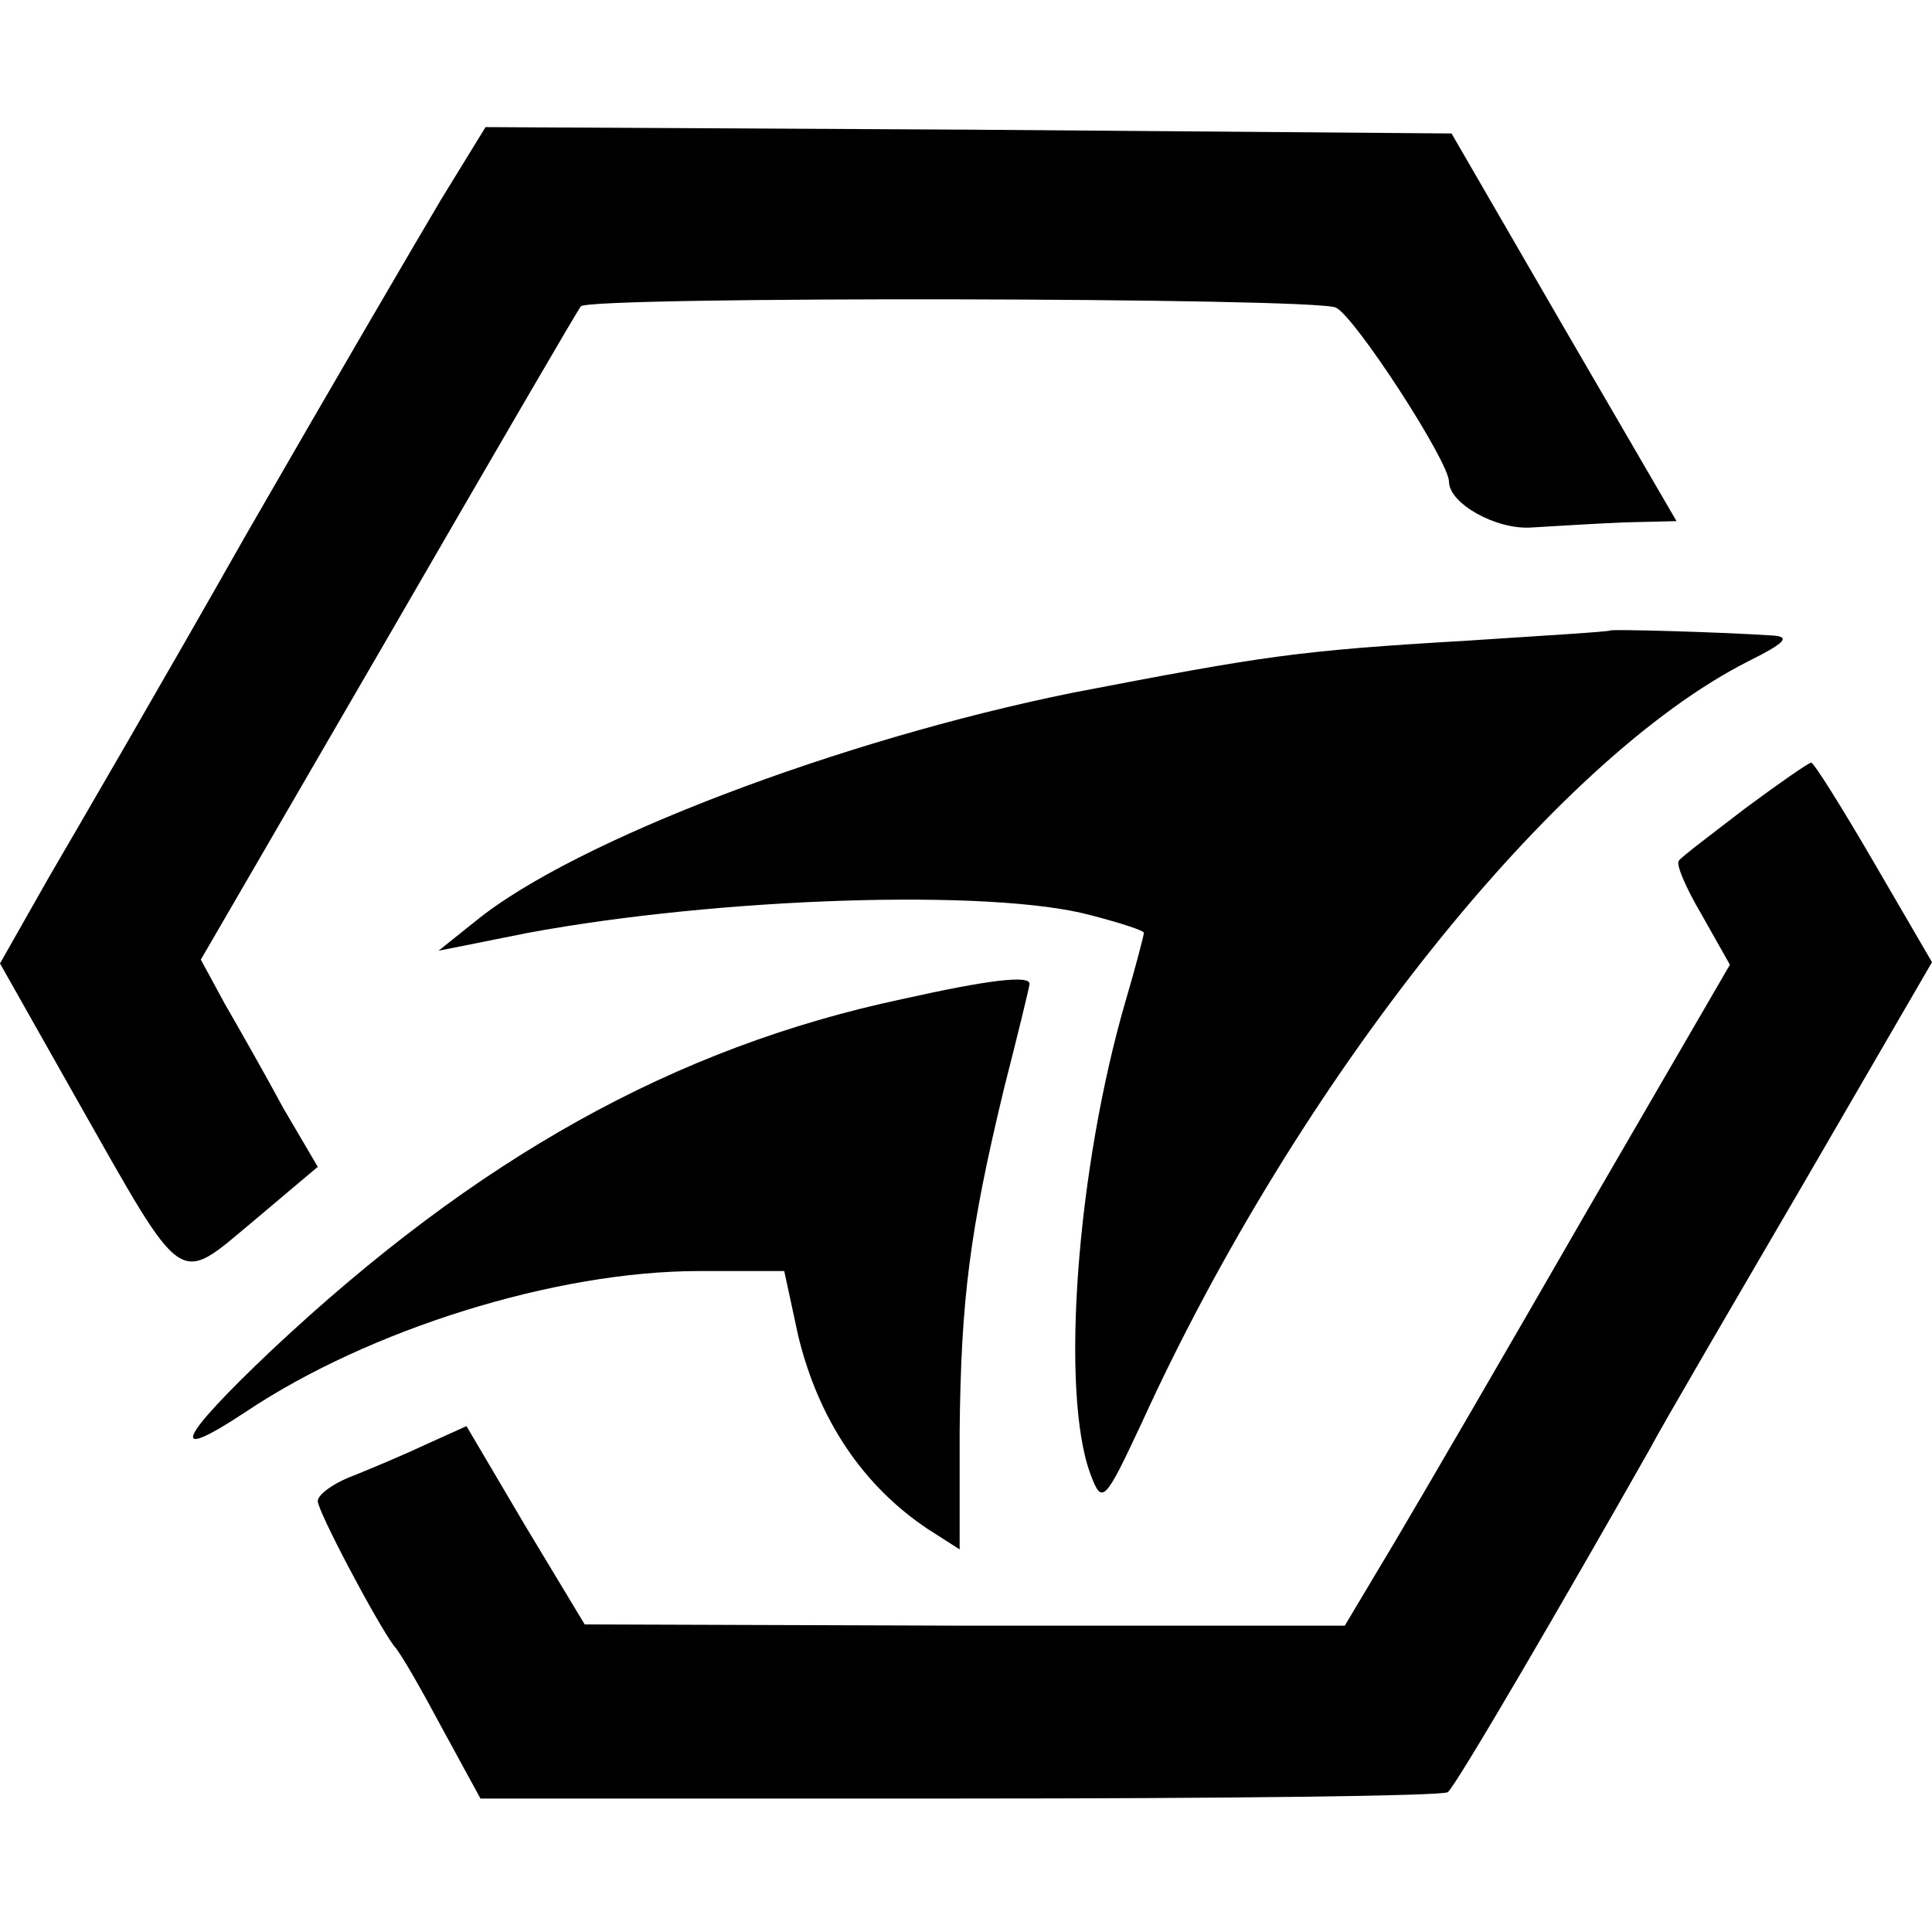
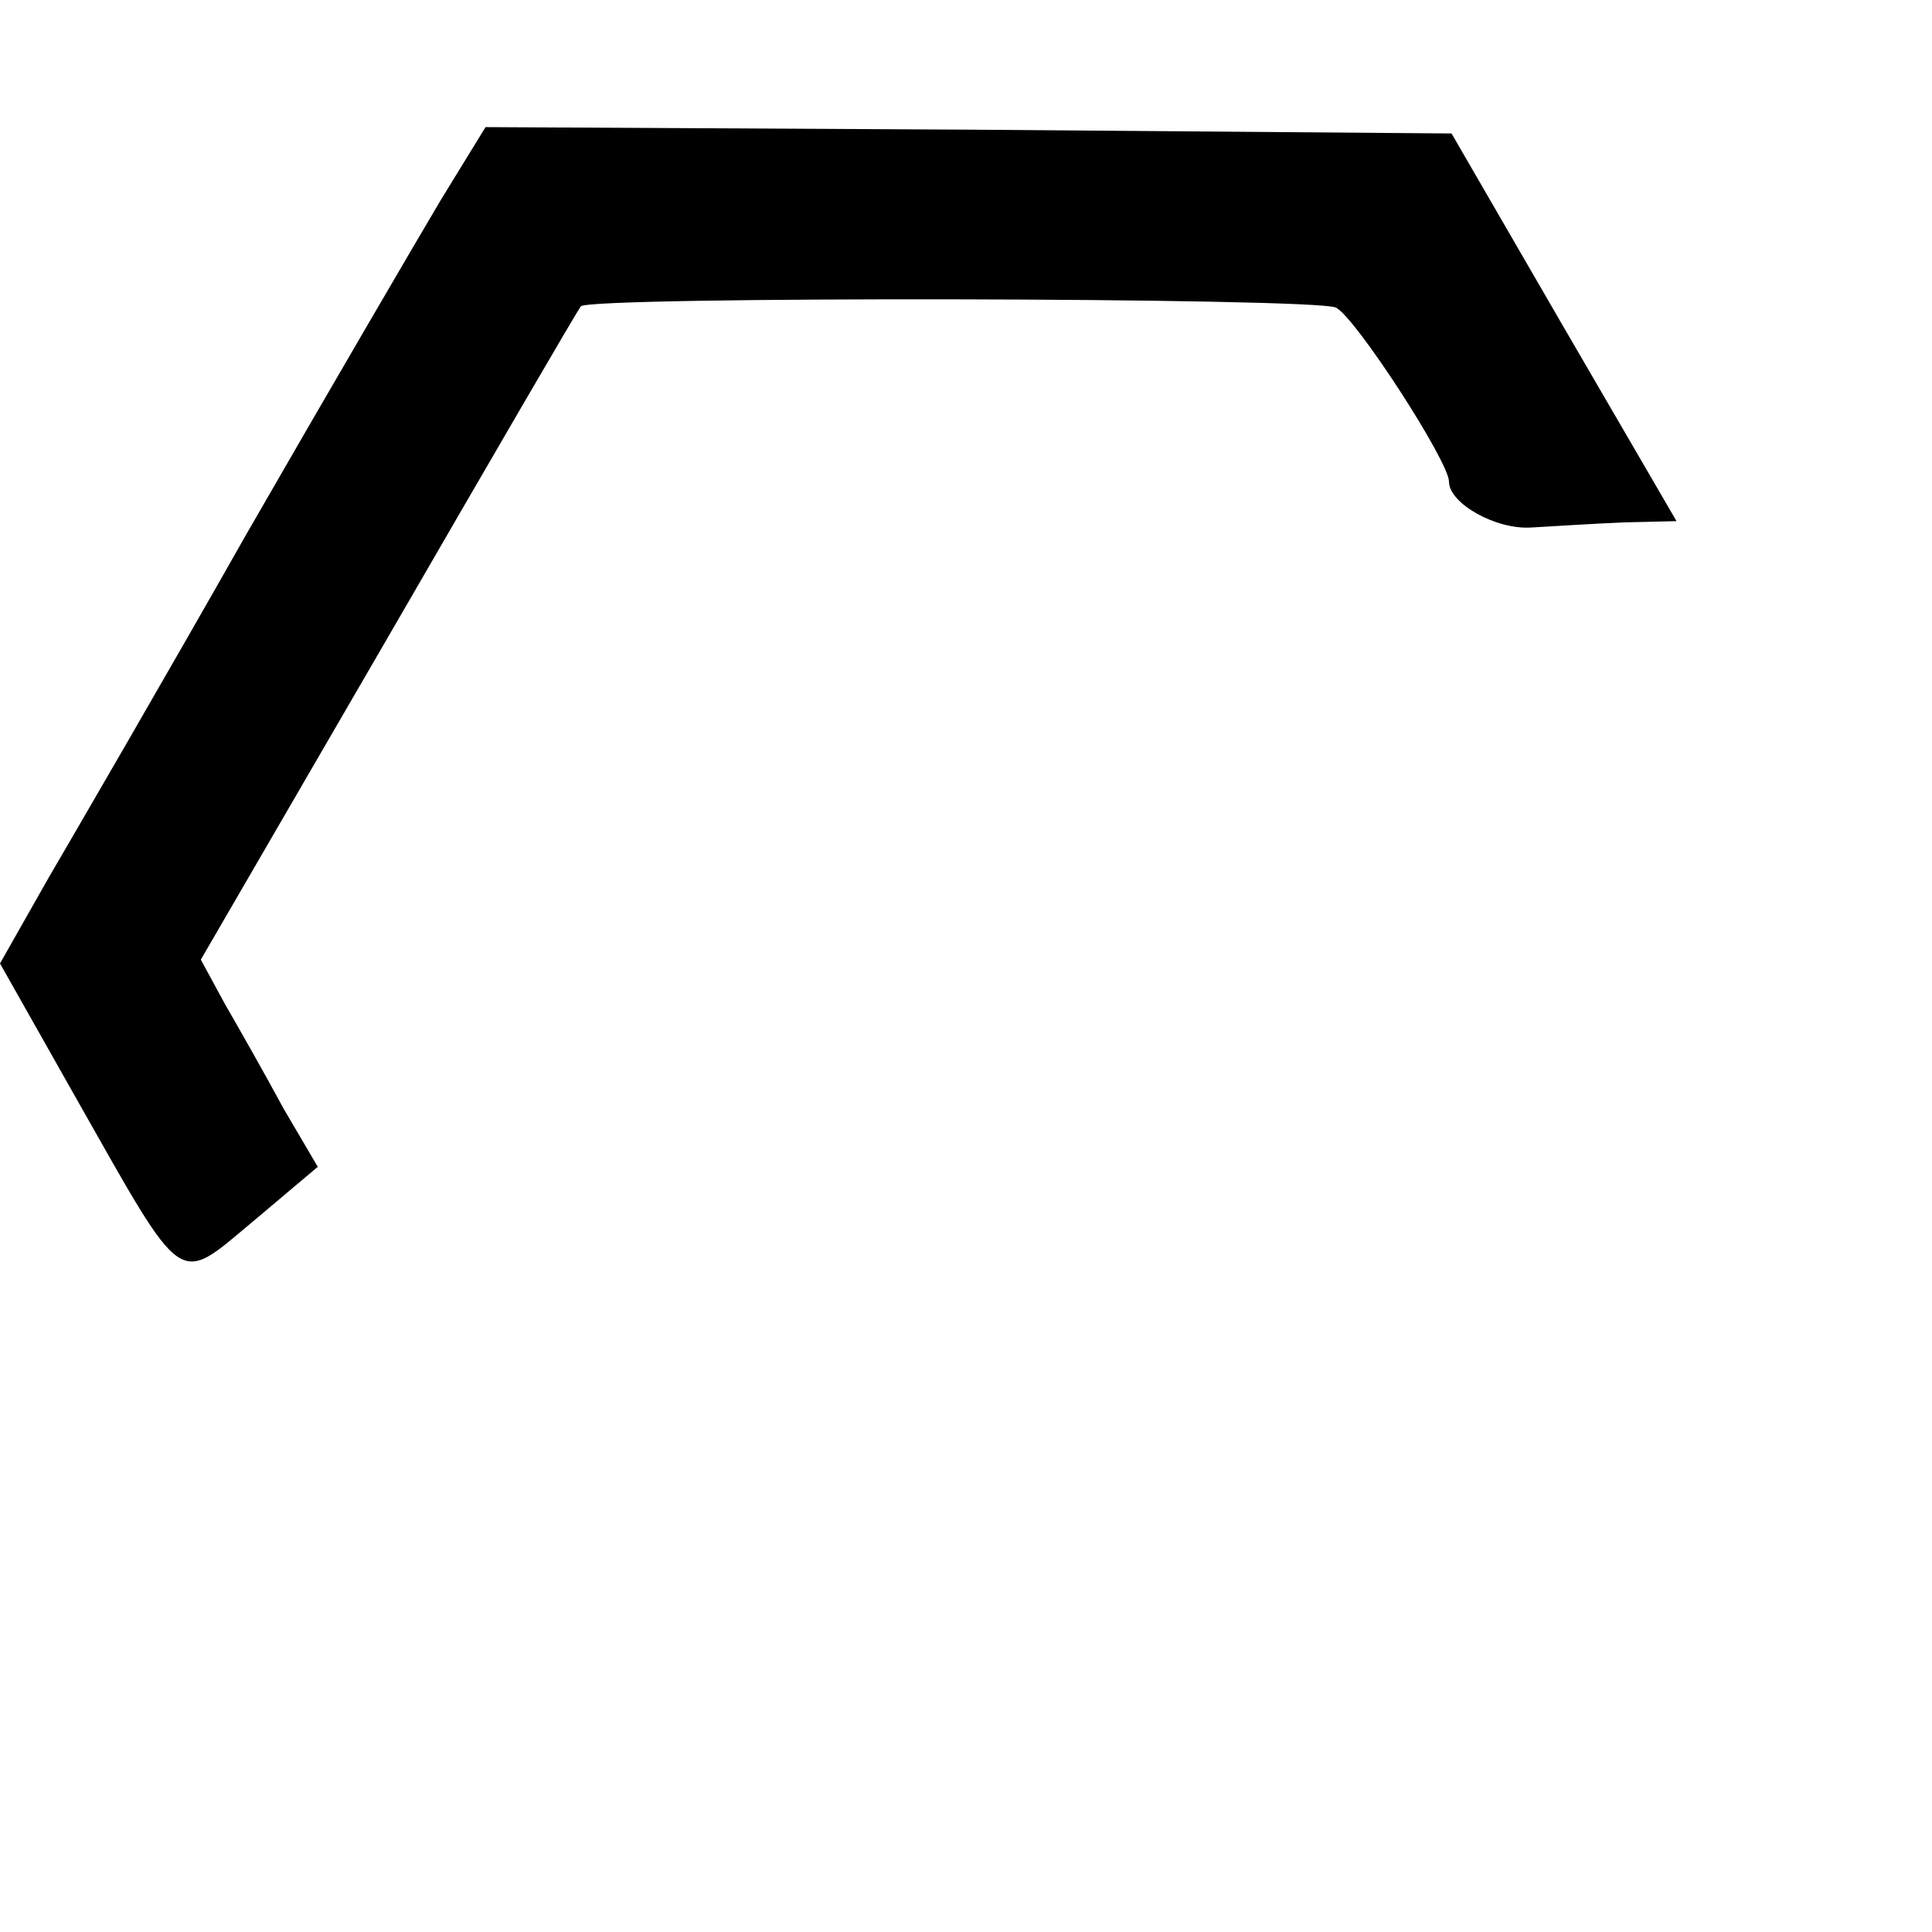
<svg xmlns="http://www.w3.org/2000/svg" version="1.0" width="152pt" height="152pt" viewBox="0 0 152 152" preserveAspectRatio="xMidYMid meet">
  <g transform="translate(0,152) scale(0.1,-0.1)" fill="#000000" stroke="none">
    <path d="M347 1363 c-19 -32 -88 -150 -153 -263 -64 -113 -135 -235 -156 -271 l-38 -67 61 -108 c85 -150 78 -145 138 -95 l51 43 -27 46 c-14 26 -35 63 -46 82 l-19 35 148 255 c81 140 149 257 151 259 6 8 578 7 594 -1 15 -7 89 -121 89 -137 0 -17 37 -38 65 -36 17 1 49 3 72 4 l42 1 -89 153 -88 152 -380 3 -380 2 -35 -57z" />
-     <path d="M1267 1024 c-1 -1 -51 -4 -112 -8 -136 -8 -160 -12 -311 -41 -183 -37 -391 -116 -469 -179 l-30 -24 70 14 c151 28 365 35 443 14 23 -6 42 -12 42 -14 0 -1 -6 -25 -14 -52 -39 -133 -52 -310 -28 -374 9 -24 11 -22 40 40 123 270 325 523 478 600 28 14 33 19 19 20 -47 3 -127 5 -128 4z" />
-     <path d="M1373 884 c-26 -20 -50 -38 -52 -41 -3 -2 5 -21 18 -43 l22 -39 -112 -193 c-61 -106 -129 -223 -151 -260 l-40 -67 -299 0 -299 1 -47 78 -46 78 -31 -14 c-17 -8 -43 -19 -58 -25 -16 -6 -28 -15 -28 -20 0 -8 46 -95 60 -114 5 -5 22 -35 38 -65 l30 -55 377 0 c207 0 380 2 384 5 6 4 91 150 159 270 10 19 65 113 121 209 l101 174 -46 79 c-25 43 -47 78 -49 78 -2 0 -25 -16 -52 -36z" />
-     <path d="M710 734 c-179 -38 -335 -125 -496 -276 -74 -70 -83 -90 -21 -49 97 65 244 111 357 111 l67 0 11 -51 c16 -66 51 -118 102 -152 l25 -16 0 92 c1 105 8 159 35 271 11 43 20 80 20 82 0 7 -33 3 -100 -12z" />
  </g>
</svg>